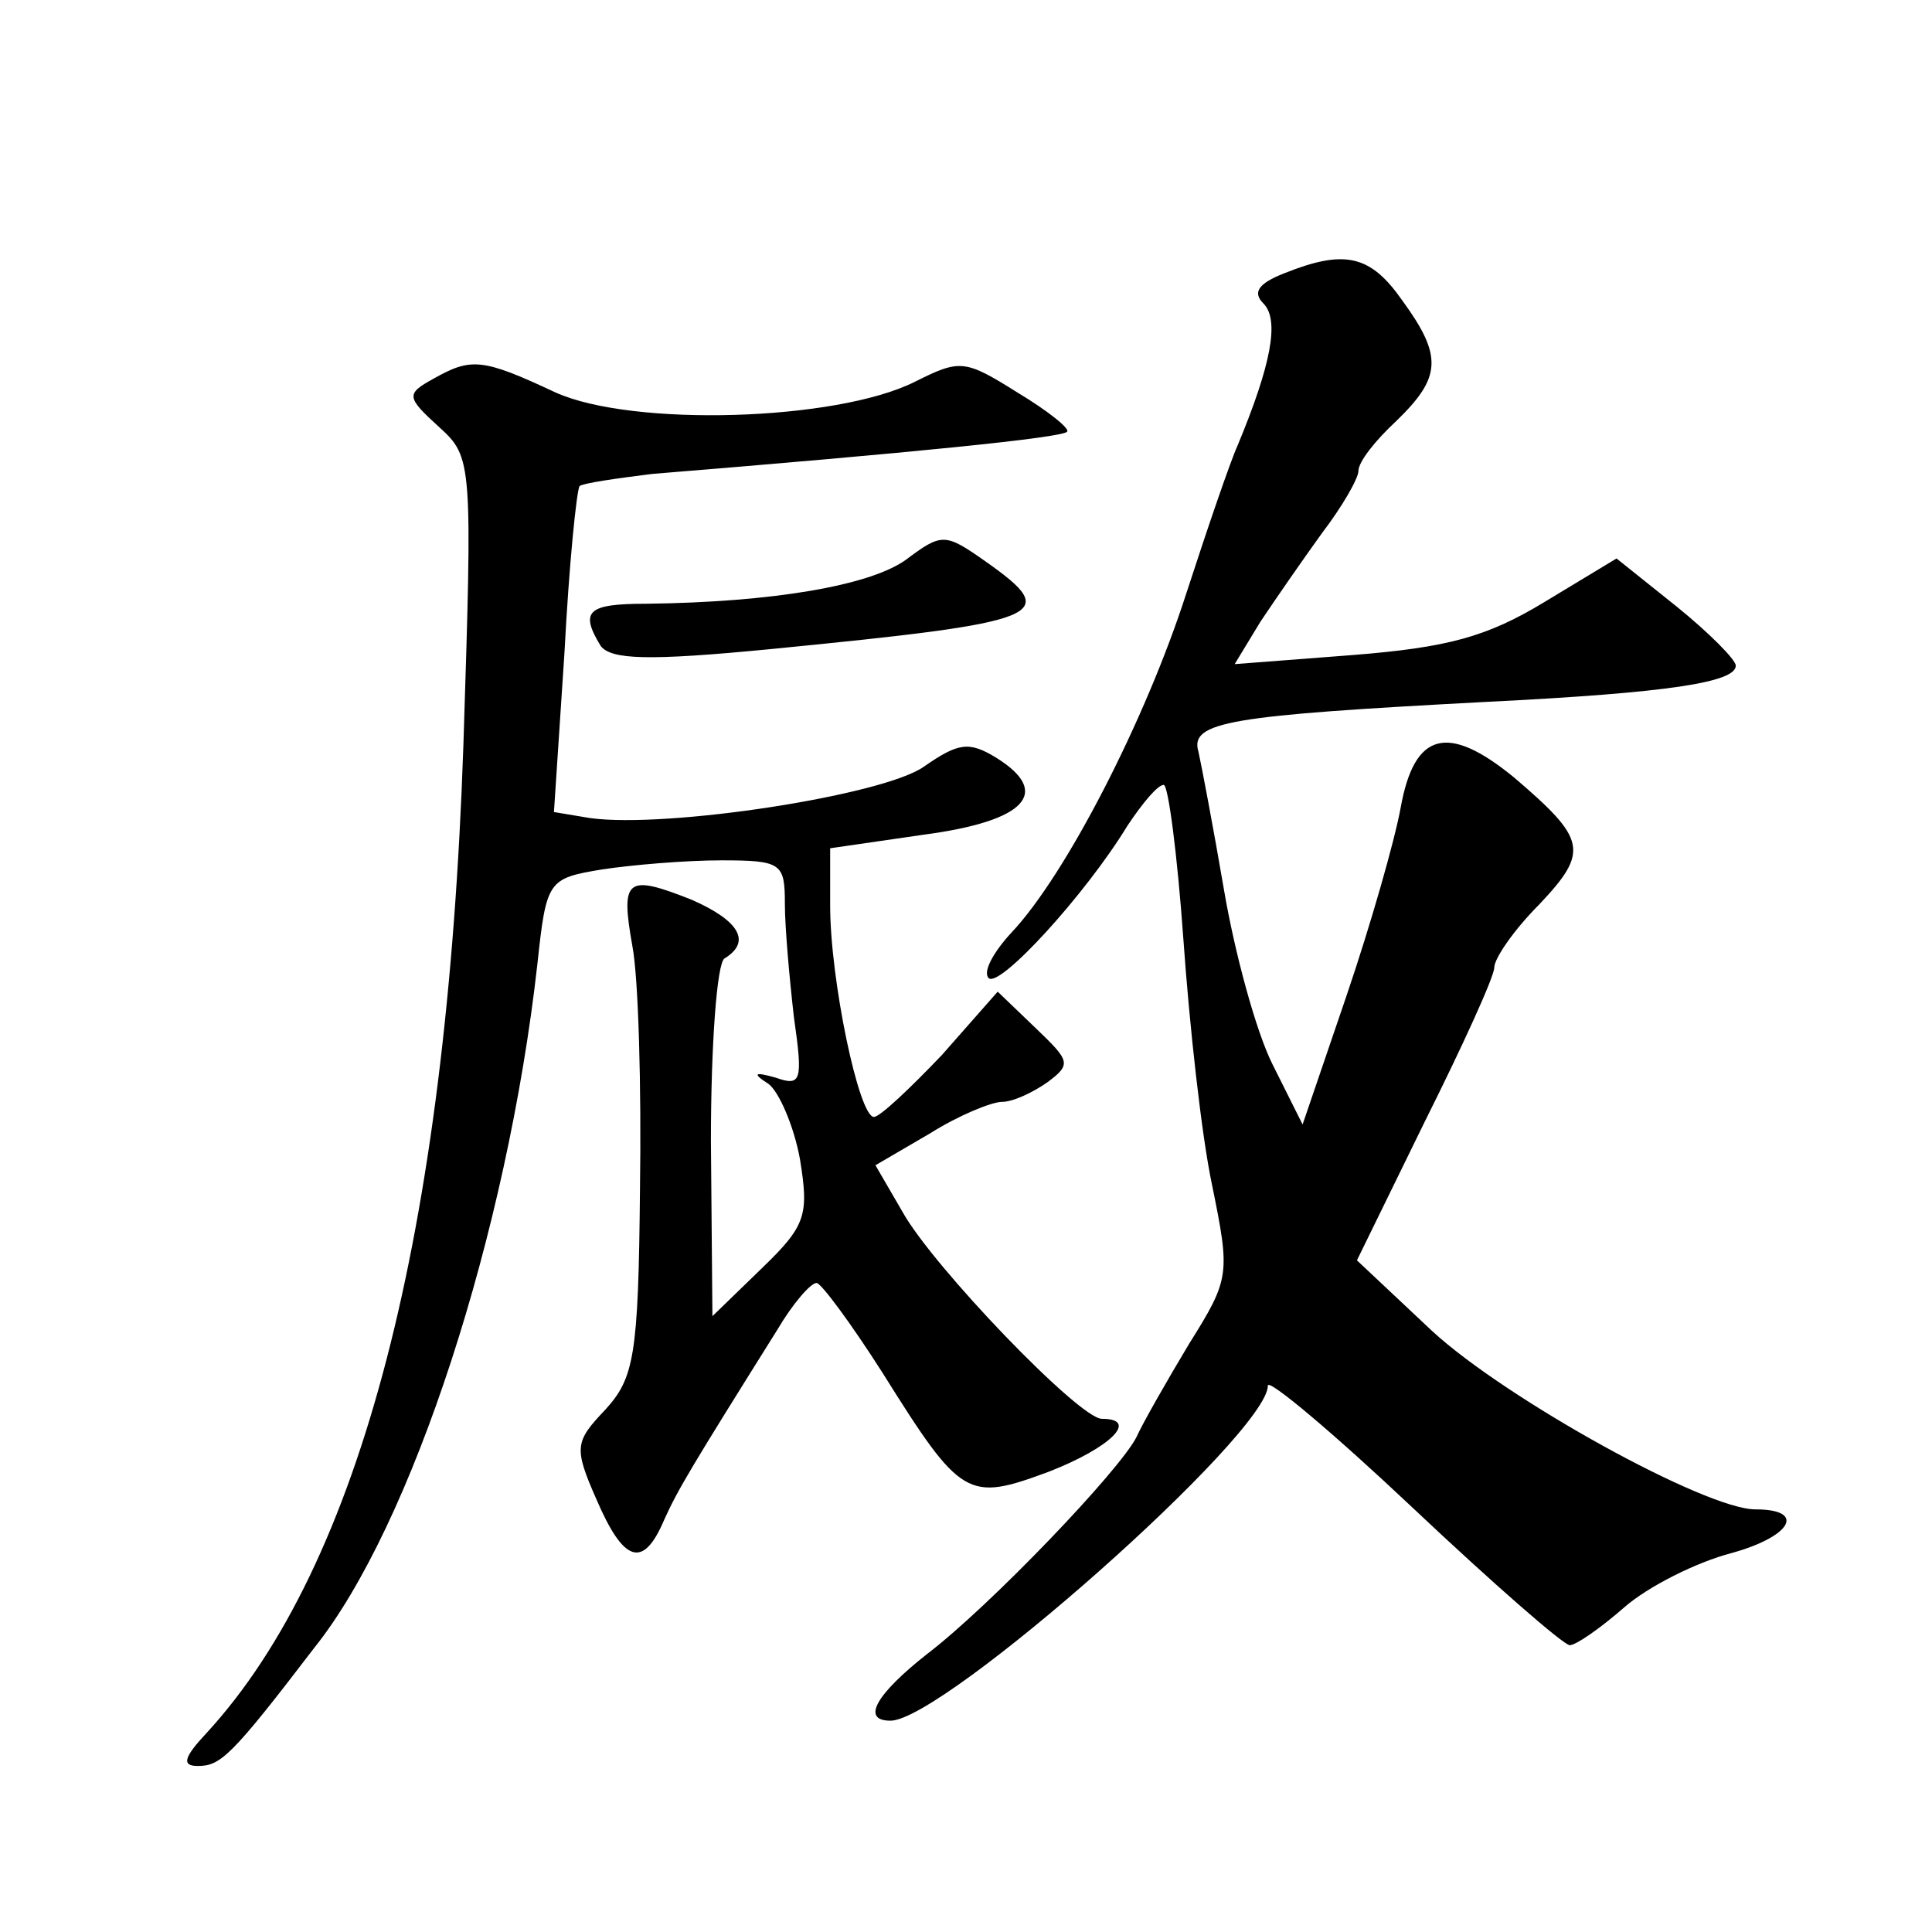
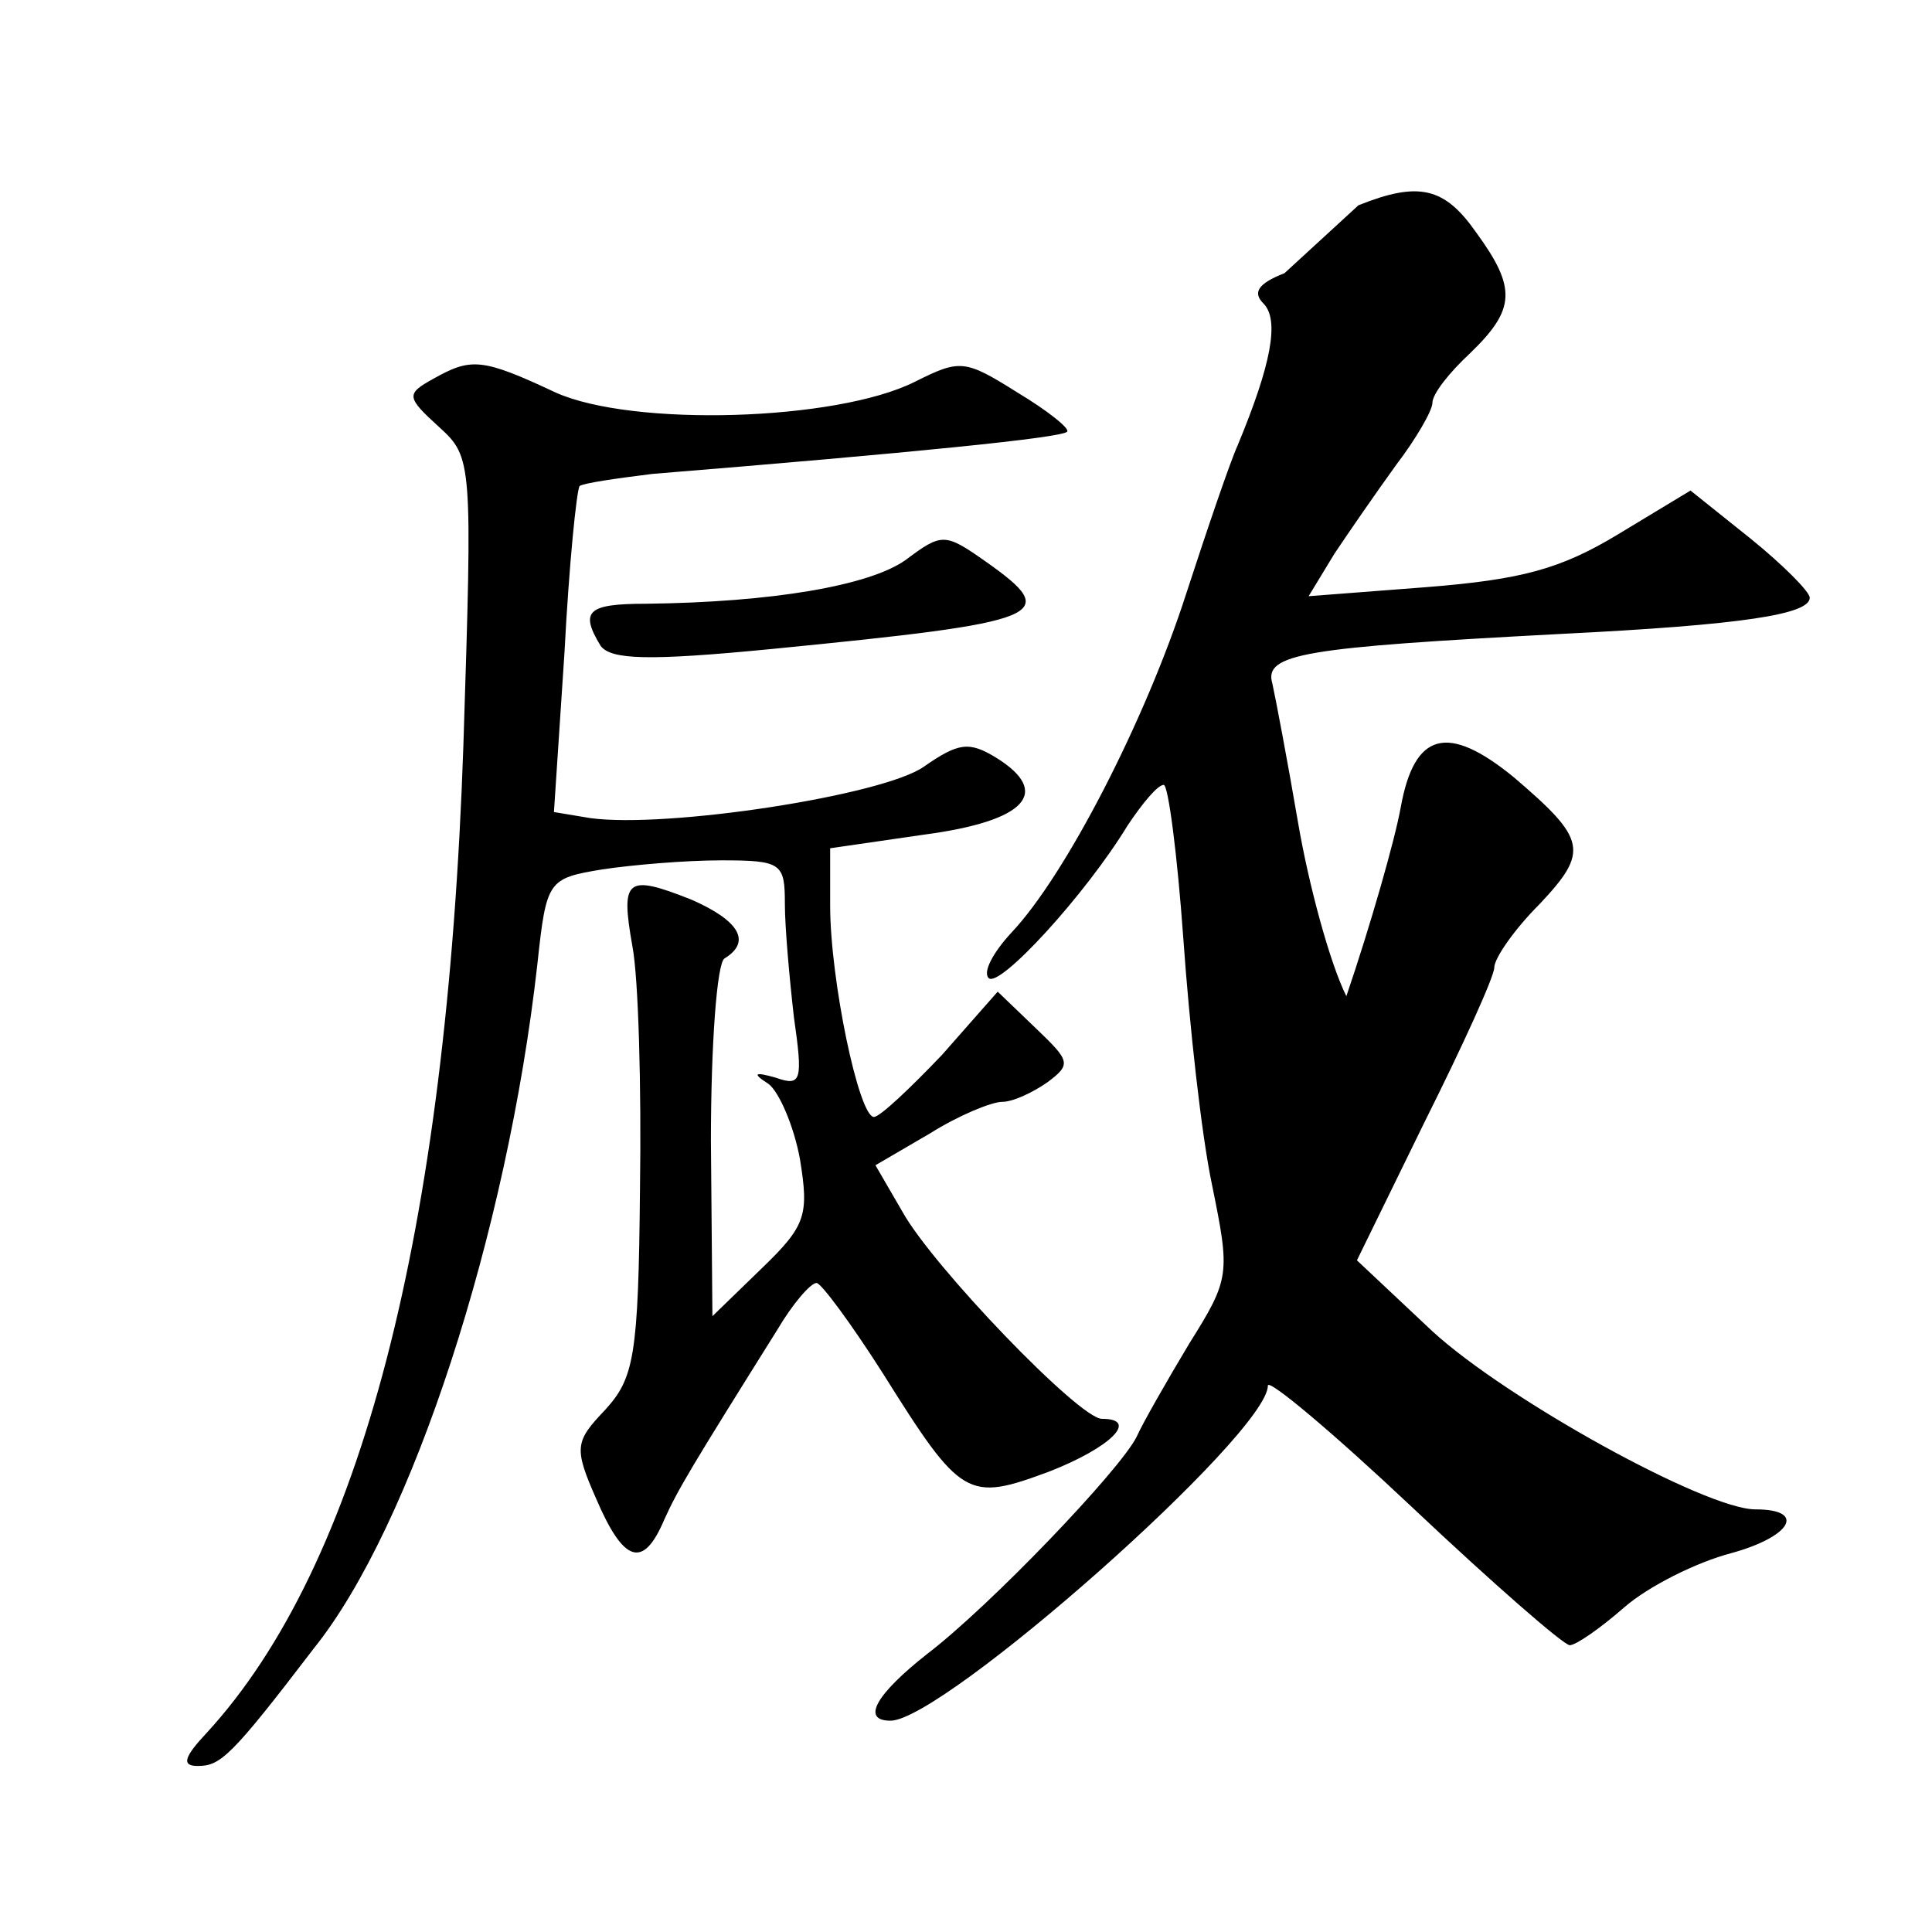
<svg xmlns="http://www.w3.org/2000/svg" version="1.0" width="128pt" height="128pt" viewBox="0 0 128 128" preserveAspectRatio="xMidYMid meet">
  <g transform="translate(0,128) scale(0.1,-0.1)" fill="#0" stroke="none">
-     <path d="M851 1099 c-18 -7 -21 -13 -14 -20 11 -11 5 -41 -17 -94 -5 -11 -20 -55 -34 -98 -27 -84 -80 -187 -116 -225 -12 -13 -19 -26 -15 -30 7 -7 64 55 92 101 10 15 20 27 24 27 3 0 9 -46 13 -102 4 -57 12 -130 19 -163 12 -59 12 -62 -15 -105 -15 -25 -31 -53 -35 -62 -11 -22 -97 -112 -139 -144 -33 -26 -44 -44 -24 -44 35 0 250 190 250 222 0 5 43 -31 96 -81 53 -50 100 -91 104 -91 4 0 20 11 36 25 16 14 48 30 71 36 40 11 50 29 16 29 -33 0 -165 73 -214 118 l-50 47 45 92 c25 50 46 96 46 102 0 6 13 25 30 42 33 35 31 43 -17 84 -44 36 -66 30 -75 -20 -4 -22 -20 -78 -36 -125 l-29 -85 -20 40 c-11 22 -25 74 -32 115 -7 41 -15 83 -17 92 -6 20 21 24 191 33 121 6 165 13 165 24 0 4 -18 22 -39 39 l-40 32 -48 -29 c-38 -23 -64 -30 -127 -35 l-78 -6 17 28 c10 15 28 41 41 59 13 17 24 36 24 41 0 6 11 20 25 33 30 29 31 43 4 80 -21 30 -38 34 -78 18z M287 1029 c-18 -10 -18 -12 4 -32 22 -20 22 -23 16 -211 -11 -323 -68 -543 -170 -654 -15 -16 -17 -22 -6 -22 15 0 22 6 77 78 65 81 128 275 148 453 6 56 7 57 43 63 20 3 55 6 79 6 40 0 42 -2 42 -29 0 -15 3 -49 6 -75 6 -42 5 -46 -12 -40 -14 4 -16 3 -5 -4 7 -5 17 -28 21 -50 6 -37 4 -44 -25 -72 l-33 -32 -1 116 c0 64 4 118 9 121 18 11 10 25 -22 39 -43 17 -47 14 -39 -31 4 -21 6 -93 5 -161 -1 -111 -4 -125 -23 -146 -20 -21 -21 -25 -6 -59 18 -42 31 -47 45 -14 9 20 18 35 75 126 10 17 22 31 26 31 3 0 23 -27 44 -60 52 -83 56 -85 110 -65 41 16 60 35 35 35 -15 0 -112 101 -132 137 l-18 31 36 21 c19 12 41 21 48 21 7 0 20 6 30 13 16 12 15 14 -8 36 l-25 24 -37 -42 c-21 -22 -41 -41 -45 -41 -10 0 -29 91 -29 140 l0 38 62 9 c68 9 85 28 48 51 -18 11 -25 10 -48 -6 -27 -19 -170 -41 -221 -34 l-24 4 7 106 c3 58 8 107 10 110 3 2 24 5 48 8 172 14 272 24 275 28 2 2 -13 14 -33 26 -35 22 -38 22 -68 7 -52 -26 -187 -30 -238 -7 -49 23 -56 23 -81 9z M600 909 c-24 -17 -88 -28 -172 -29 -39 0 -44 -5 -30 -28 7 -9 31 -10 113 -2 183 18 193 22 142 58 -27 19 -29 19 -53 1z" />
+     <path d="M851 1099 c-18 -7 -21 -13 -14 -20 11 -11 5 -41 -17 -94 -5 -11 -20 -55 -34 -98 -27 -84 -80 -187 -116 -225 -12 -13 -19 -26 -15 -30 7 -7 64 55 92 101 10 15 20 27 24 27 3 0 9 -46 13 -102 4 -57 12 -130 19 -163 12 -59 12 -62 -15 -105 -15 -25 -31 -53 -35 -62 -11 -22 -97 -112 -139 -144 -33 -26 -44 -44 -24 -44 35 0 250 190 250 222 0 5 43 -31 96 -81 53 -50 100 -91 104 -91 4 0 20 11 36 25 16 14 48 30 71 36 40 11 50 29 16 29 -33 0 -165 73 -214 118 l-50 47 45 92 c25 50 46 96 46 102 0 6 13 25 30 42 33 35 31 43 -17 84 -44 36 -66 30 -75 -20 -4 -22 -20 -78 -36 -125 c-11 22 -25 74 -32 115 -7 41 -15 83 -17 92 -6 20 21 24 191 33 121 6 165 13 165 24 0 4 -18 22 -39 39 l-40 32 -48 -29 c-38 -23 -64 -30 -127 -35 l-78 -6 17 28 c10 15 28 41 41 59 13 17 24 36 24 41 0 6 11 20 25 33 30 29 31 43 4 80 -21 30 -38 34 -78 18z M287 1029 c-18 -10 -18 -12 4 -32 22 -20 22 -23 16 -211 -11 -323 -68 -543 -170 -654 -15 -16 -17 -22 -6 -22 15 0 22 6 77 78 65 81 128 275 148 453 6 56 7 57 43 63 20 3 55 6 79 6 40 0 42 -2 42 -29 0 -15 3 -49 6 -75 6 -42 5 -46 -12 -40 -14 4 -16 3 -5 -4 7 -5 17 -28 21 -50 6 -37 4 -44 -25 -72 l-33 -32 -1 116 c0 64 4 118 9 121 18 11 10 25 -22 39 -43 17 -47 14 -39 -31 4 -21 6 -93 5 -161 -1 -111 -4 -125 -23 -146 -20 -21 -21 -25 -6 -59 18 -42 31 -47 45 -14 9 20 18 35 75 126 10 17 22 31 26 31 3 0 23 -27 44 -60 52 -83 56 -85 110 -65 41 16 60 35 35 35 -15 0 -112 101 -132 137 l-18 31 36 21 c19 12 41 21 48 21 7 0 20 6 30 13 16 12 15 14 -8 36 l-25 24 -37 -42 c-21 -22 -41 -41 -45 -41 -10 0 -29 91 -29 140 l0 38 62 9 c68 9 85 28 48 51 -18 11 -25 10 -48 -6 -27 -19 -170 -41 -221 -34 l-24 4 7 106 c3 58 8 107 10 110 3 2 24 5 48 8 172 14 272 24 275 28 2 2 -13 14 -33 26 -35 22 -38 22 -68 7 -52 -26 -187 -30 -238 -7 -49 23 -56 23 -81 9z M600 909 c-24 -17 -88 -28 -172 -29 -39 0 -44 -5 -30 -28 7 -9 31 -10 113 -2 183 18 193 22 142 58 -27 19 -29 19 -53 1z" />
  </g>
</svg>